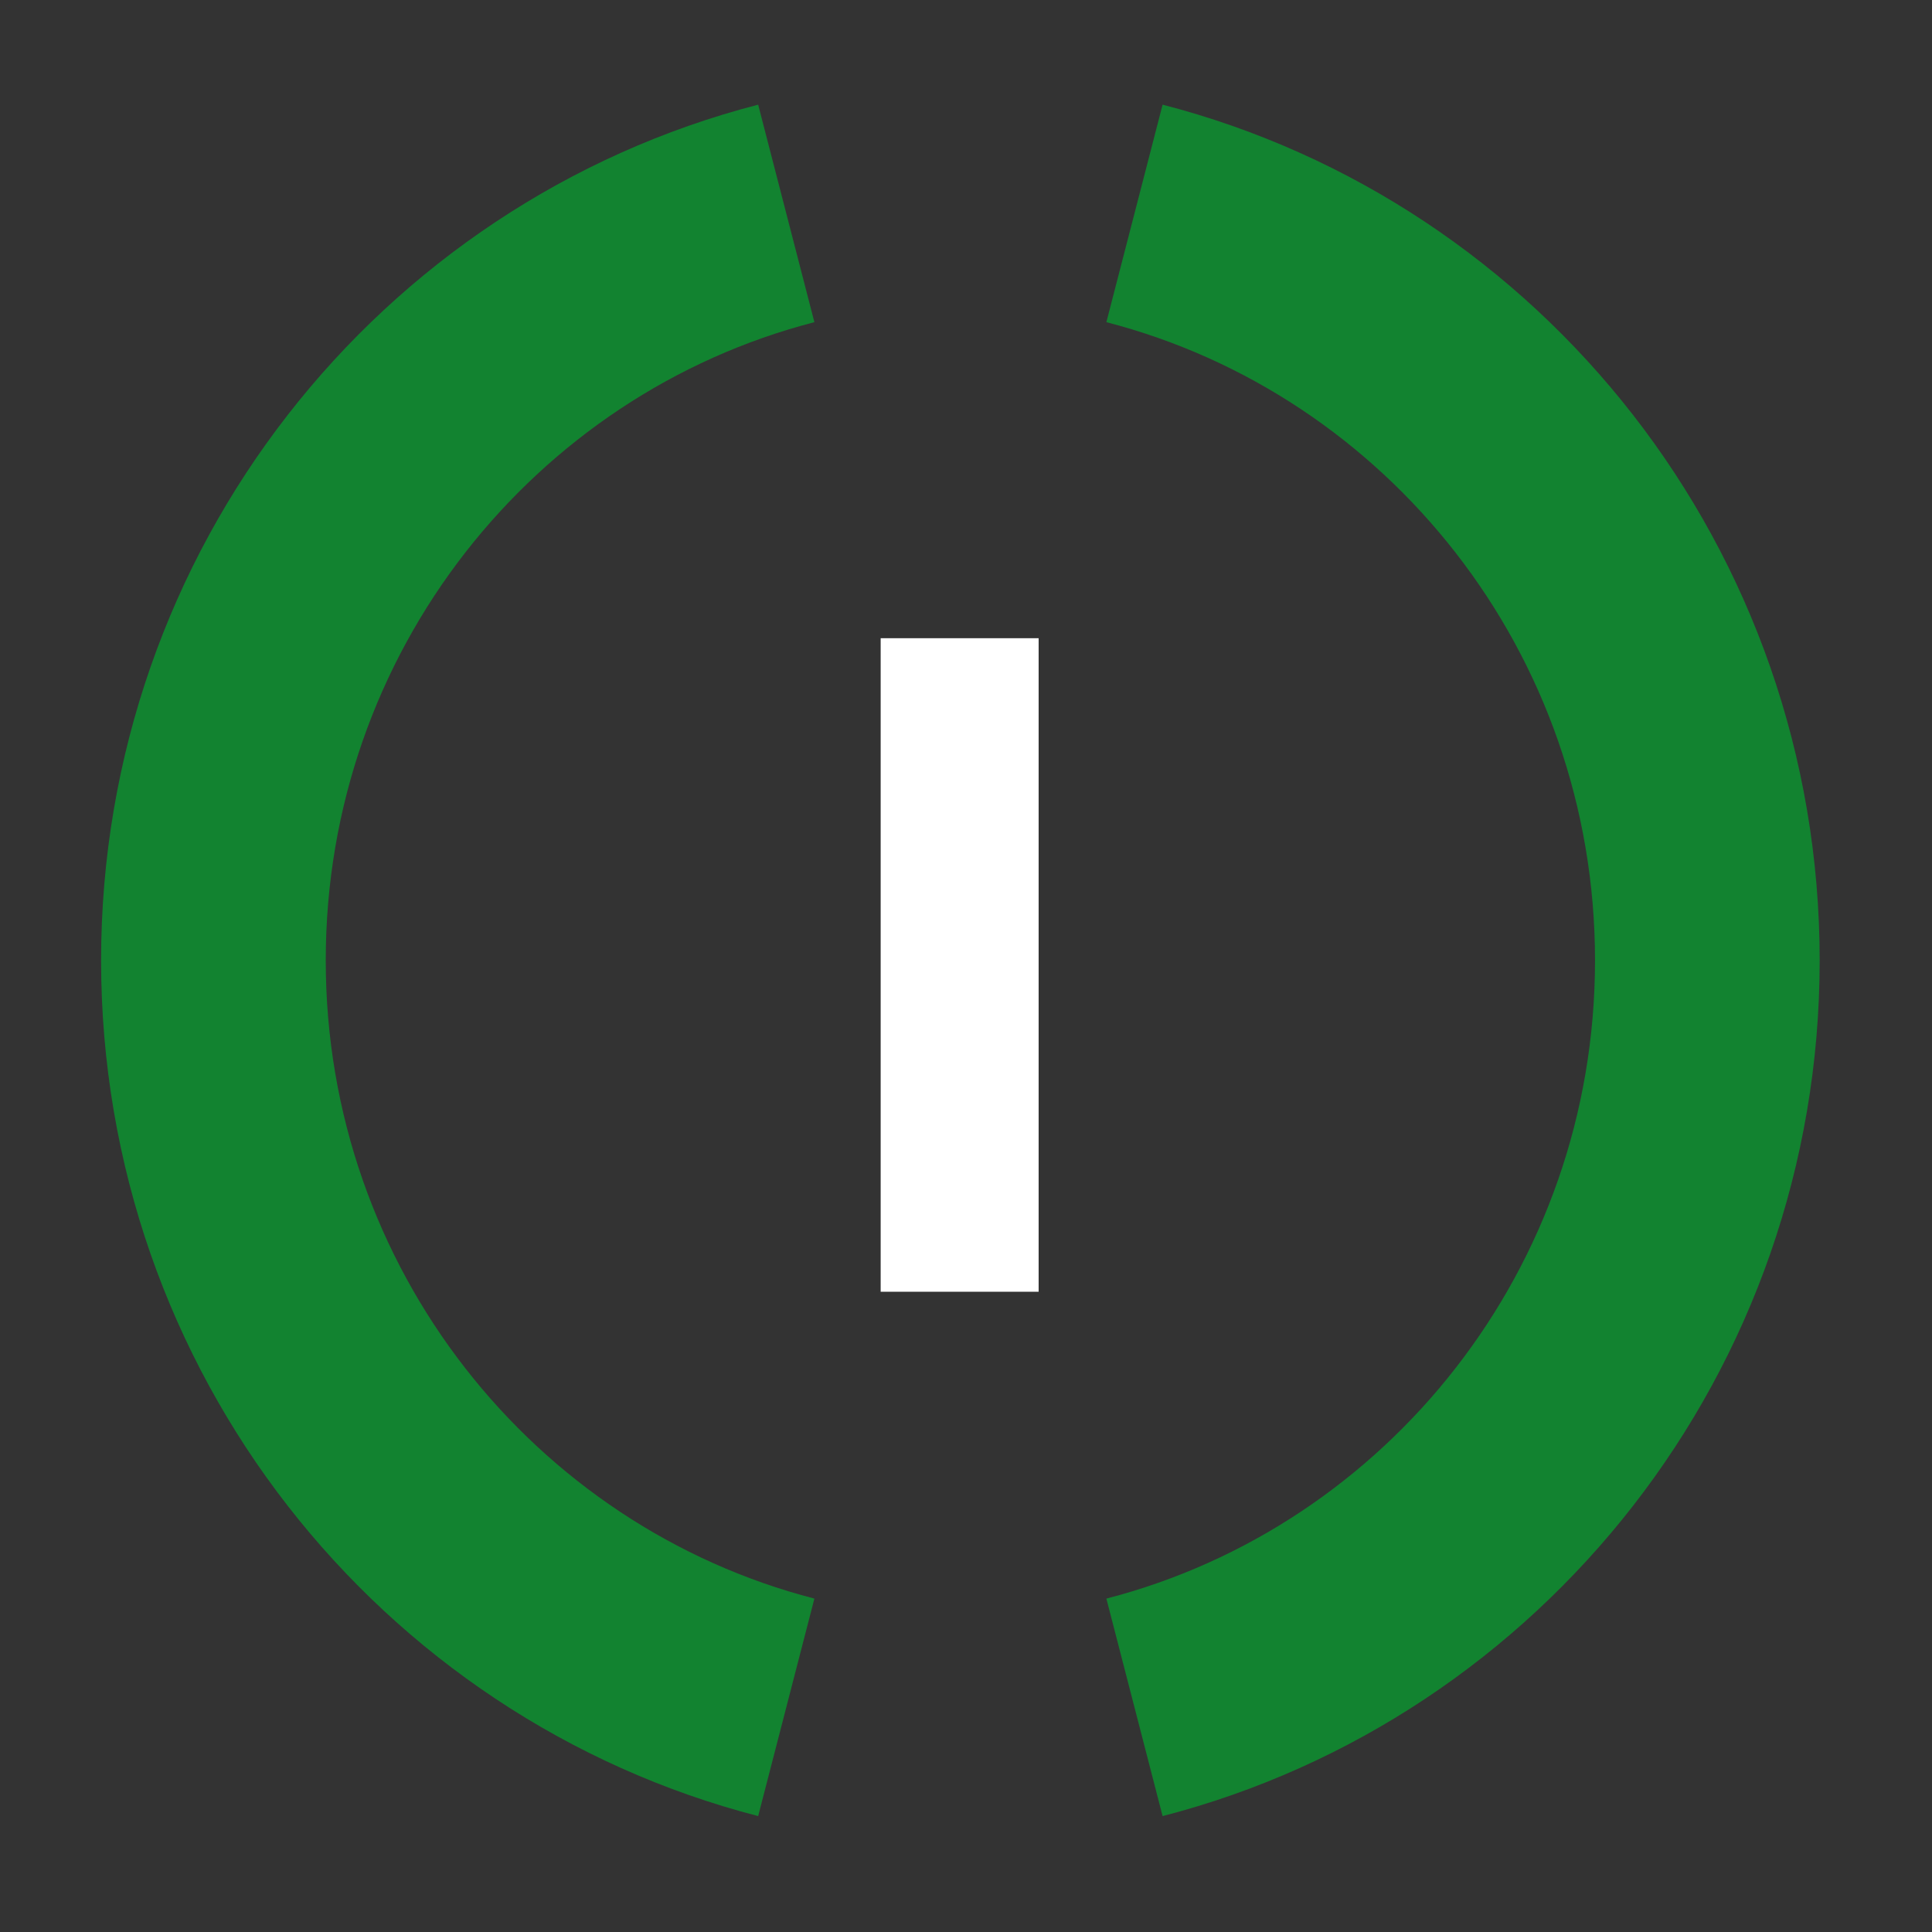
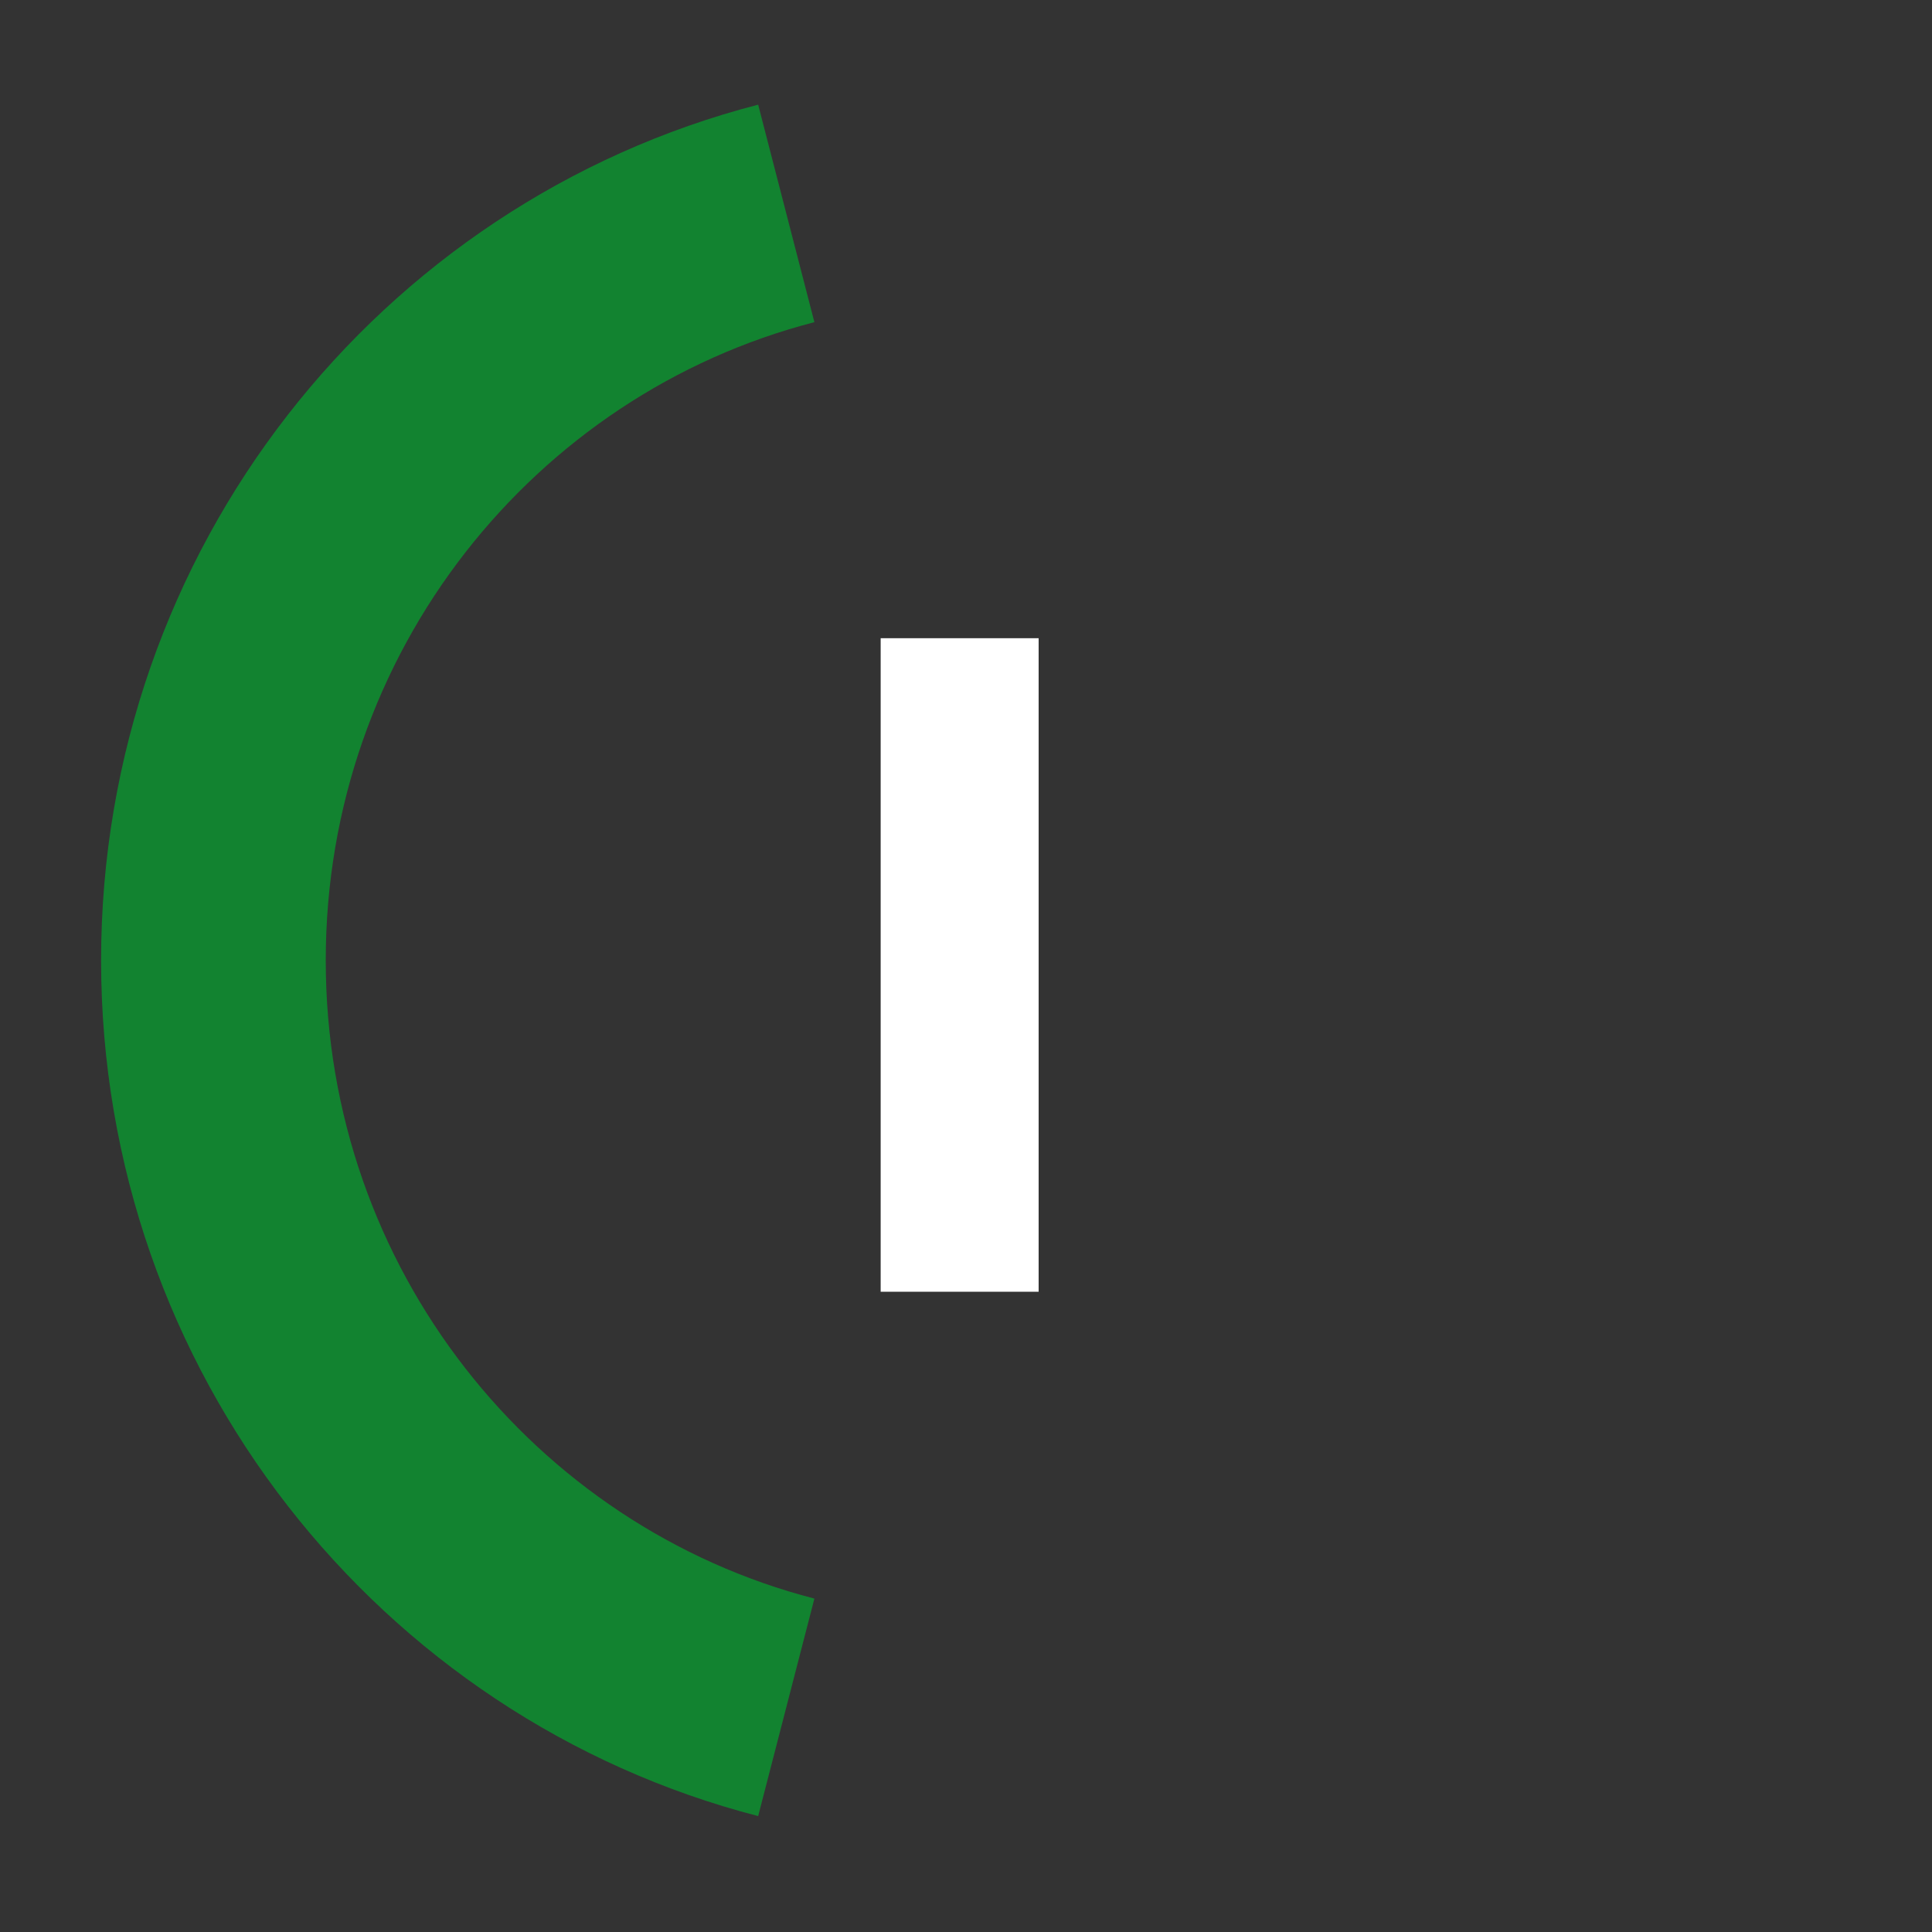
<svg xmlns="http://www.w3.org/2000/svg" width="172" height="172" viewBox="0 0 172 172" fill="none">
  <rect x="0" y="0" width="172" height="172" fill="#333333" stroke="none" />
-   <circle cx="86" cy="86" r="86" fill="none" />
  <path d="M70 19C40.679 26.58 19 53.479 19 85.5C19 117.521 40.679 144.42 70 152" stroke="#128330" stroke-width="20" />
-   <path d="M101 152C130.321 144.42 152 117.521 152 85.5C152 53.479 130.321 26.58 101 19" stroke="#128330" stroke-width="20" />
  <path d="M92.466 56.818V115H78.403V56.818H92.466Z" fill="white" />
</svg>